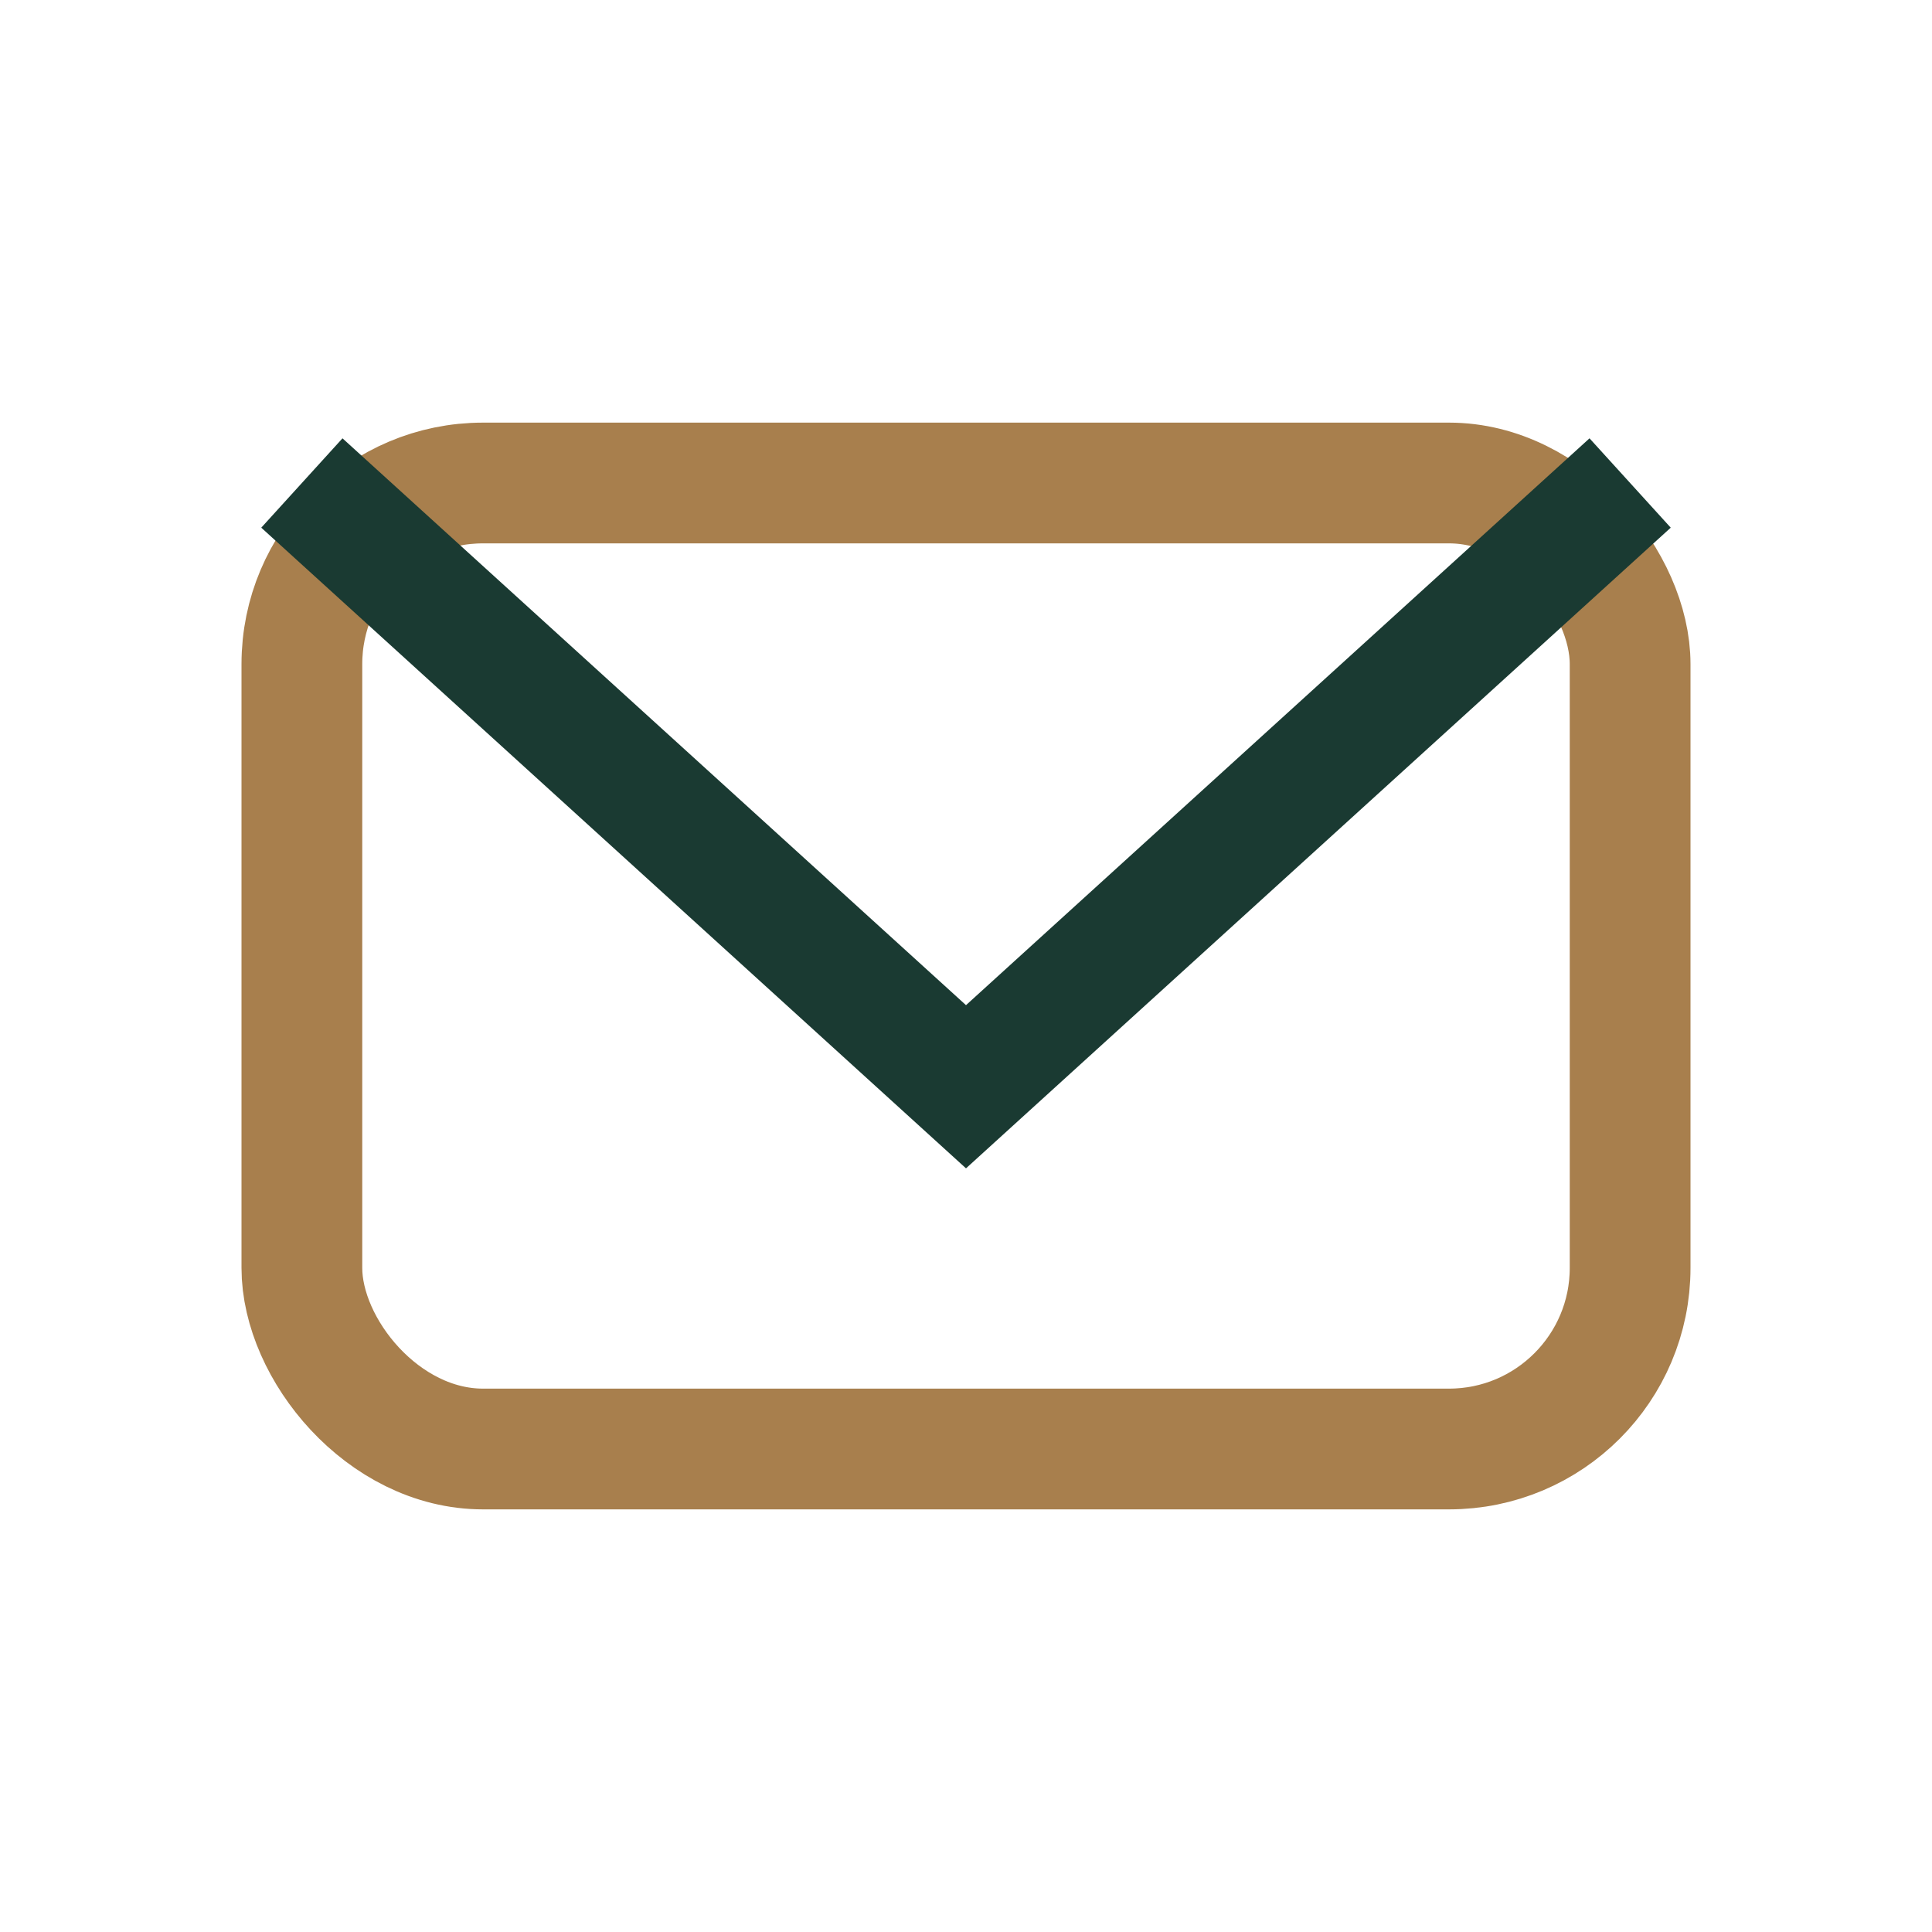
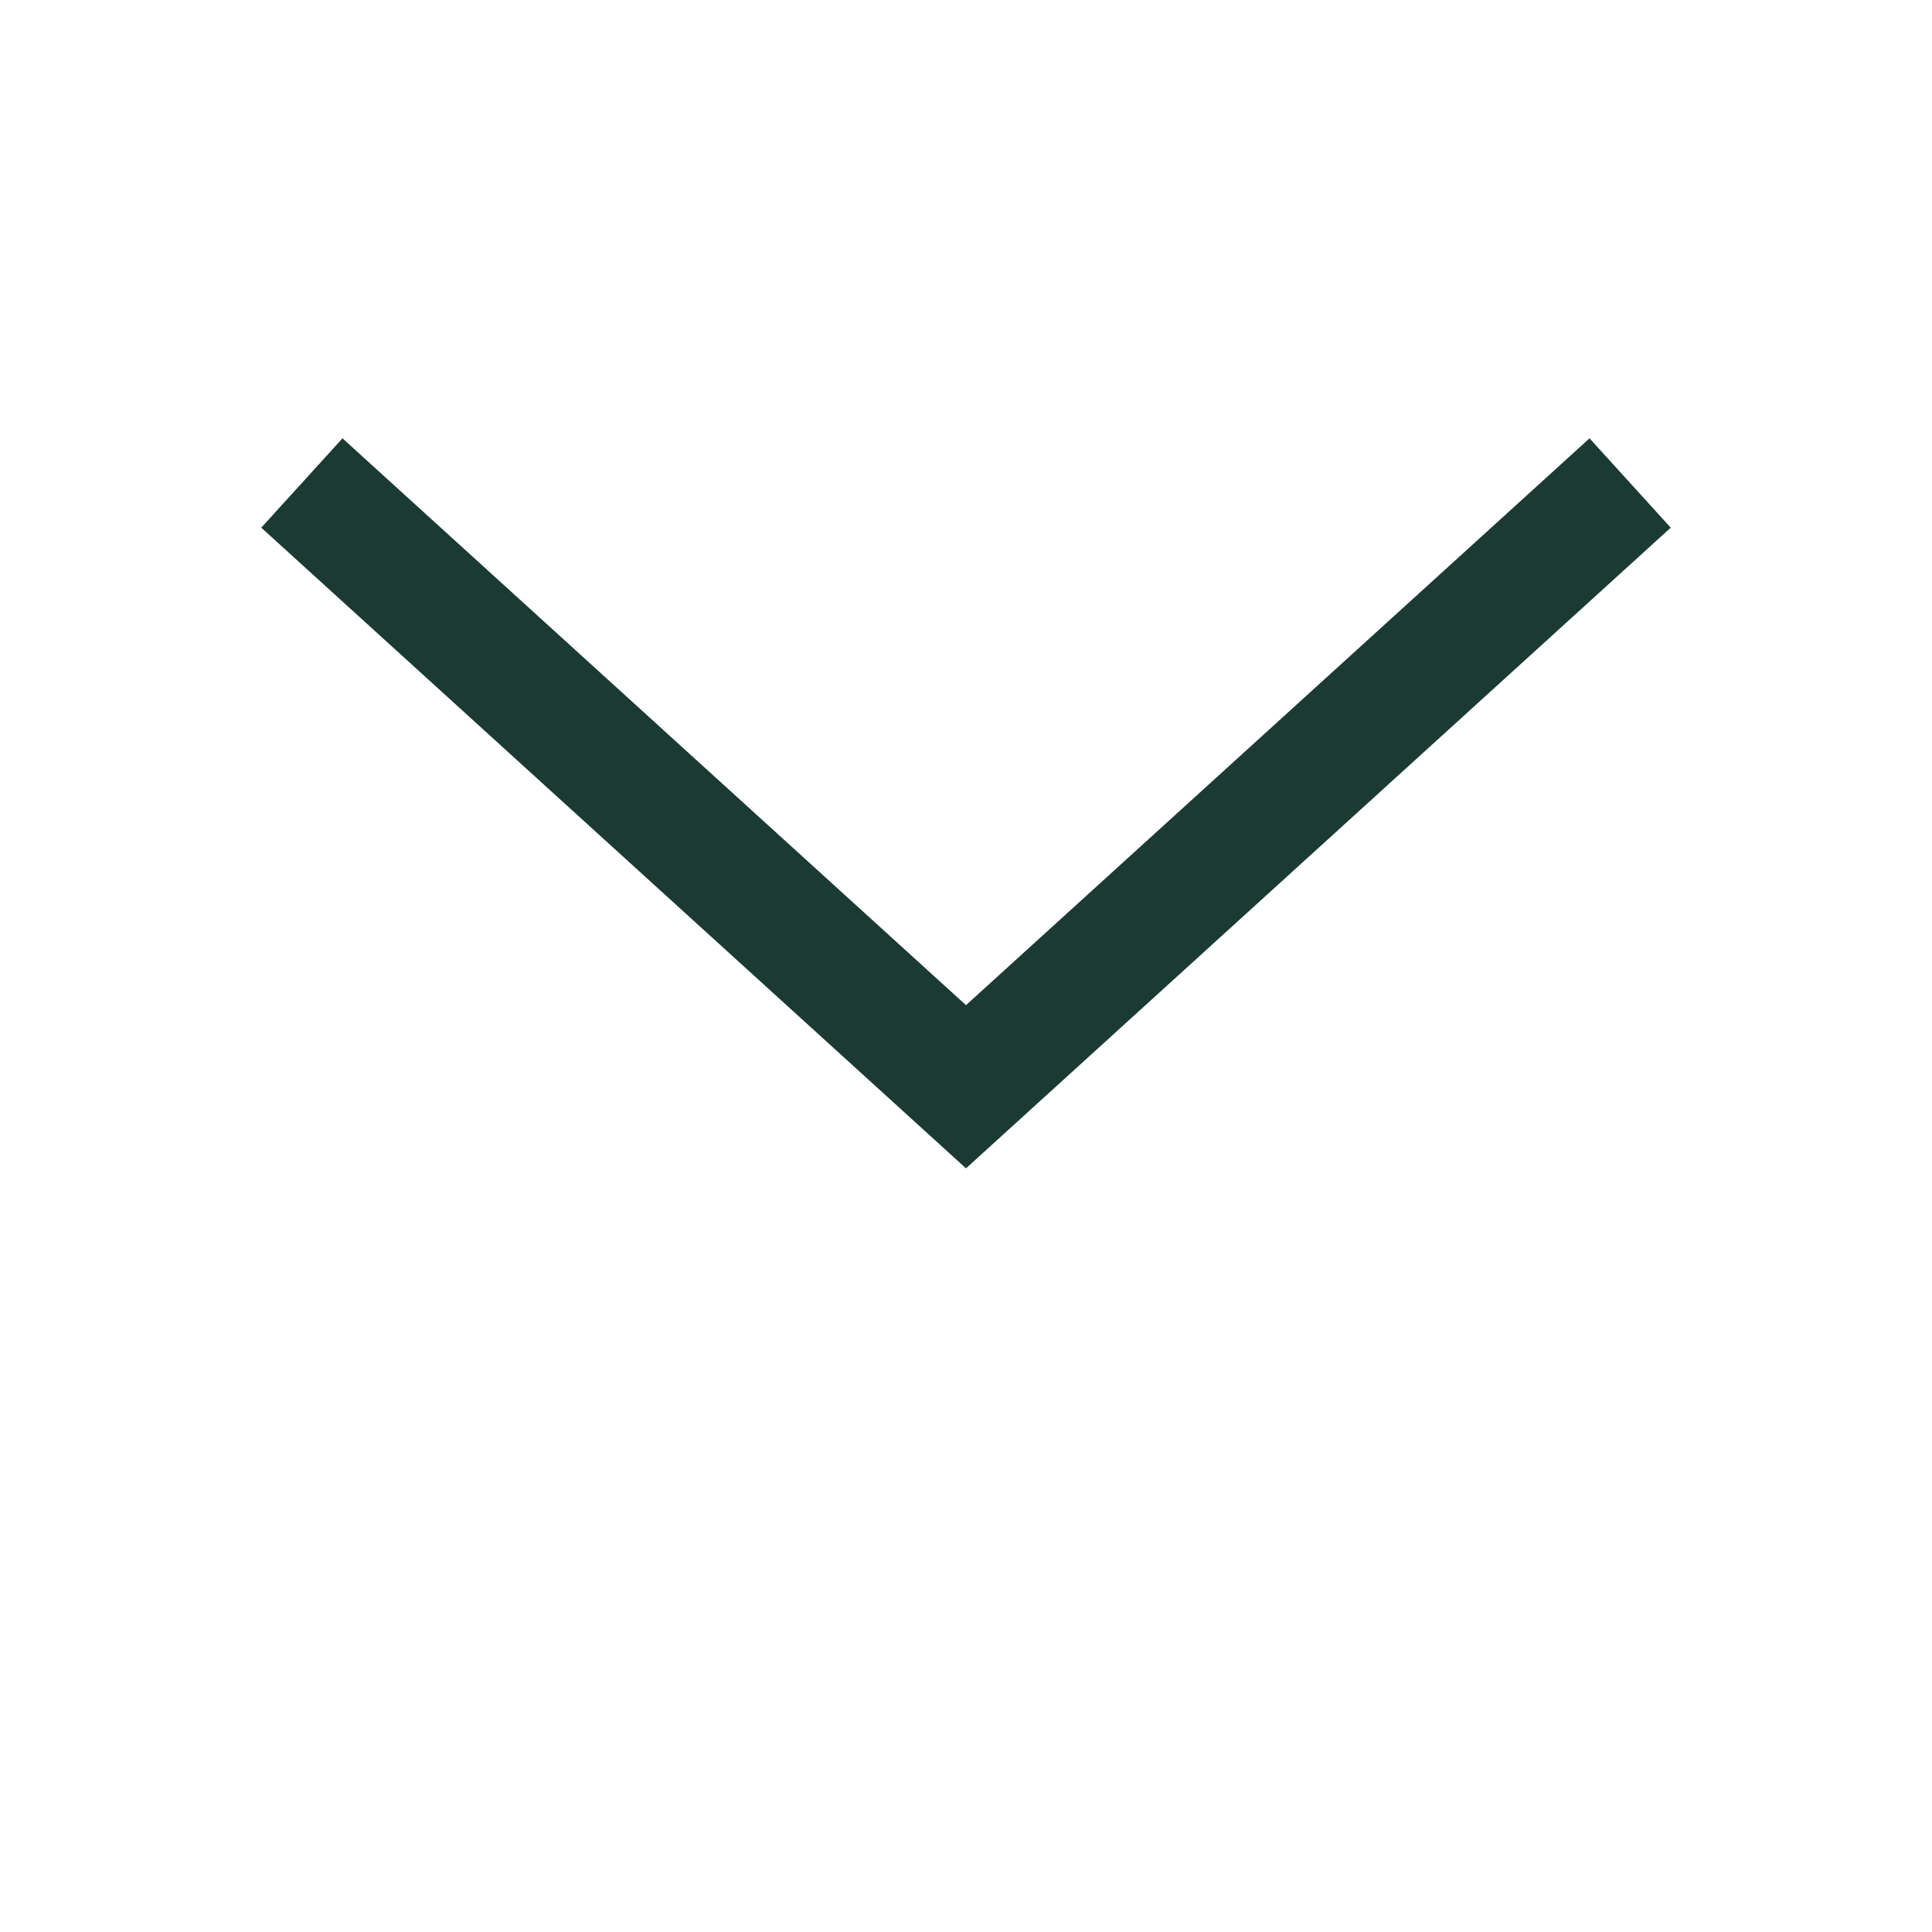
<svg xmlns="http://www.w3.org/2000/svg" width="32" height="32" viewBox="0 0 32 32">
-   <rect x="5" y="8" width="22" height="16" rx="3" fill="none" stroke="#A87F4D" stroke-width="2" />
  <path d="M5 8l11 10 11-10" fill="none" stroke="#1A3A32" stroke-width="2" />
</svg>